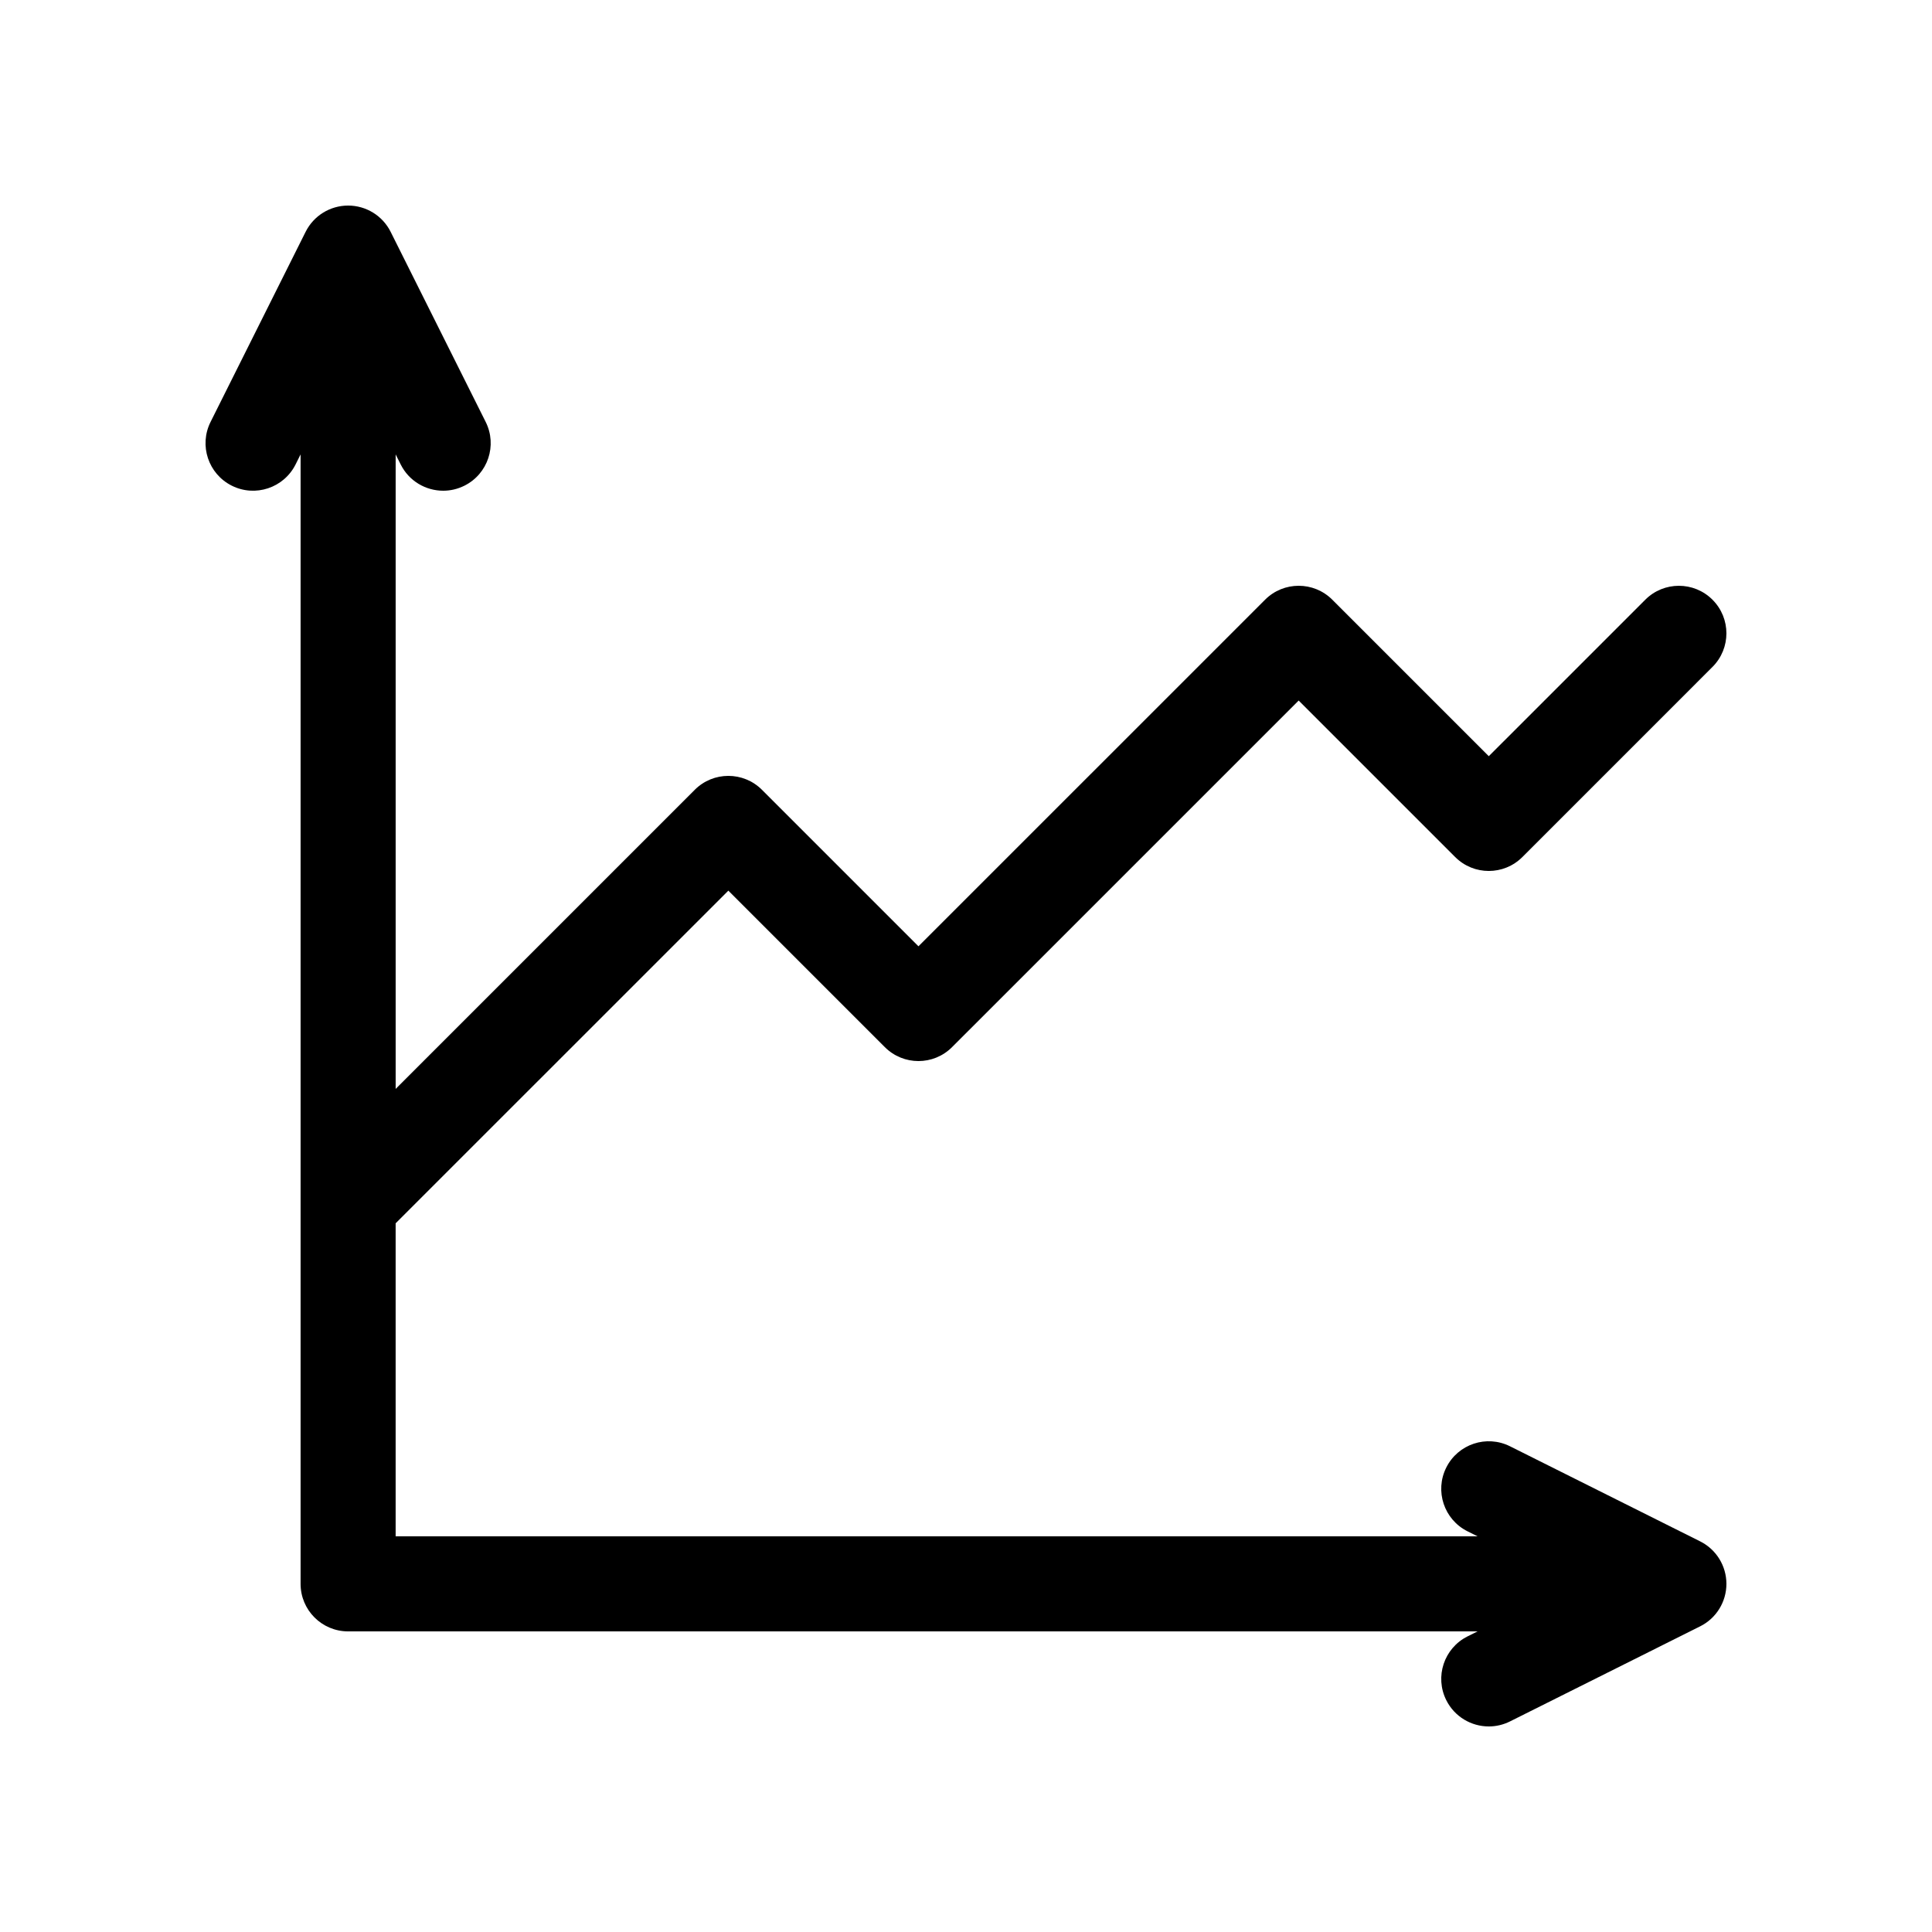
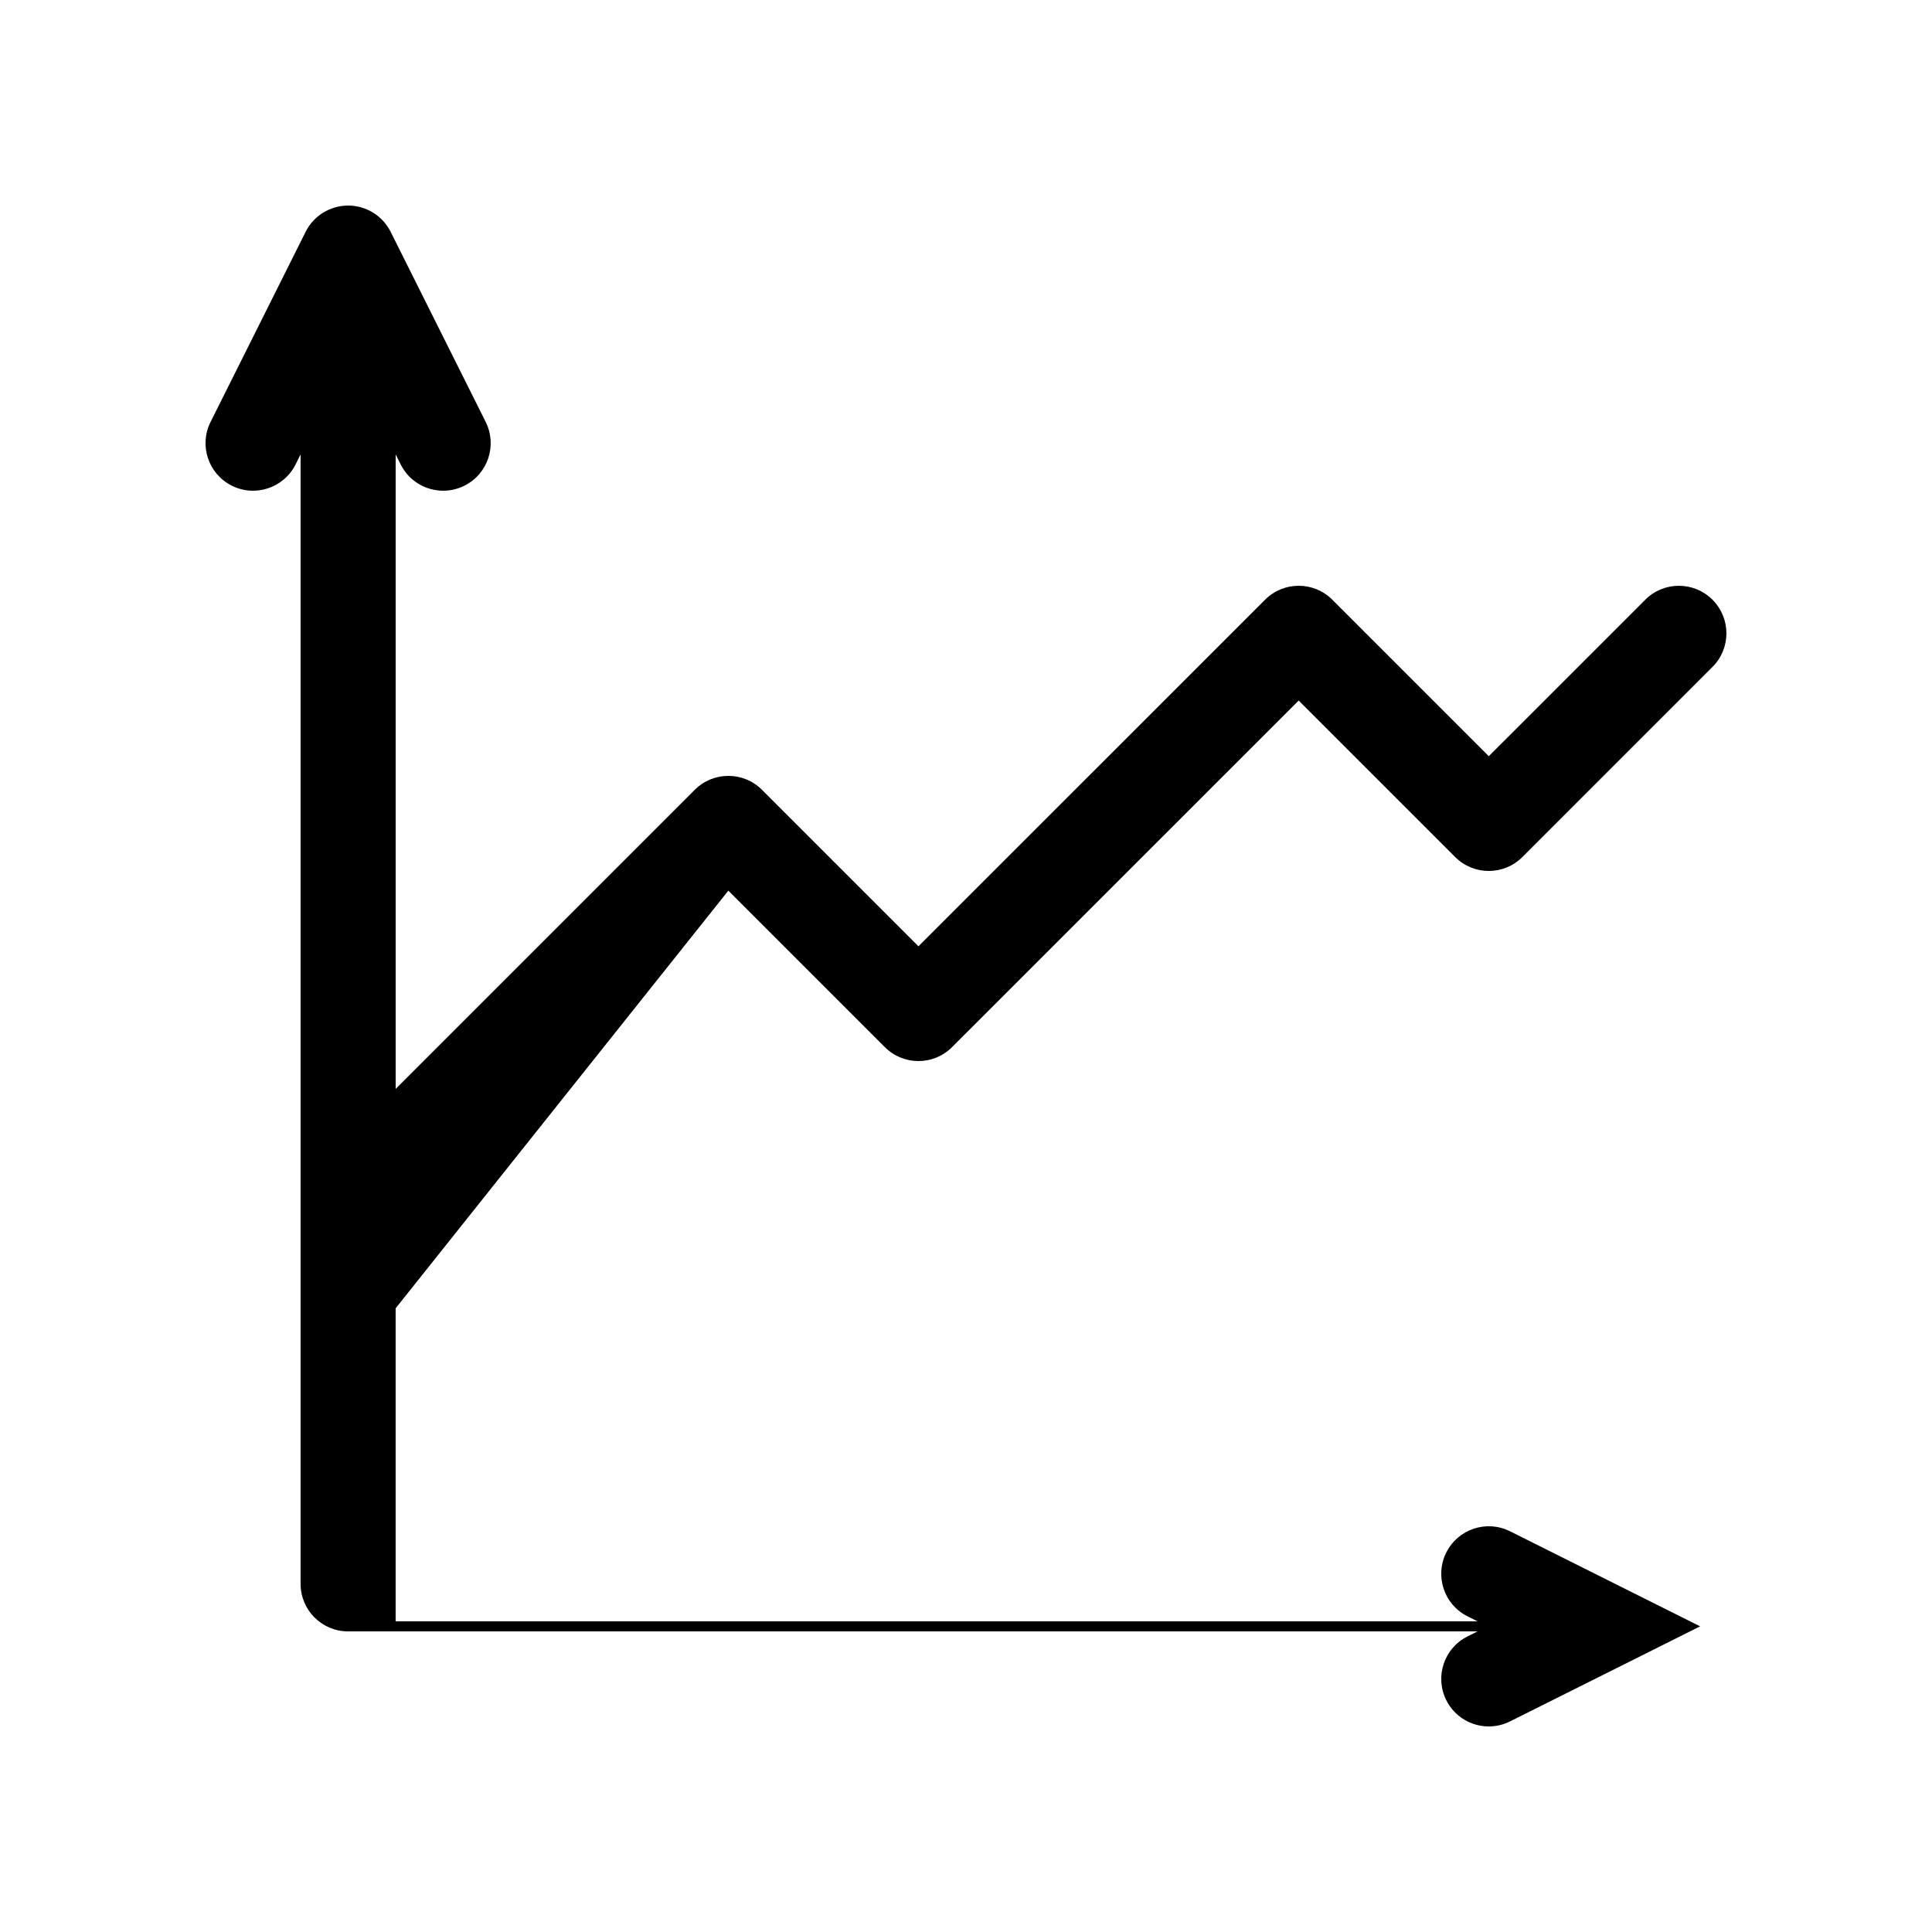
<svg xmlns="http://www.w3.org/2000/svg" fill="#000000" width="800px" height="800px" version="1.1" viewBox="144 144 512 512">
-   <path d="m337.02 380.03 41.473 41.473c4.918 4.922 12.898 4.922 17.809 0l91.859-91.852 41.477 41.473c4.914 4.922 12.895 4.922 17.809 0l50.379-50.383c4.922-4.918 4.922-12.891 0-17.809-4.914-4.922-12.895-4.922-17.809 0l-41.473 41.469-41.473-41.473c-4.918-4.922-12.898-4.922-17.812 0l-91.859 91.852-41.473-41.473c-4.918-4.922-12.898-4.922-17.809 0l-79.266 79.266v-168.15l1.332 2.66c2.203 4.414 6.652 6.965 11.273 6.965 1.891 0 3.812-0.43 5.621-1.336 6.223-3.109 8.742-10.676 5.633-16.898l-25.188-50.379c-2.133-4.262-6.496-6.957-11.266-6.957-4.773 0-9.137 2.695-11.266 6.961l-25.191 50.379c-3.113 6.223-0.59 13.793 5.633 16.898 6.211 3.113 13.785 0.59 16.898-5.633l1.328-2.66v299.32c0 6.957 5.641 12.594 12.598 12.594h299.31l-2.66 1.328c-6.223 3.109-8.742 10.676-5.633 16.898 2.207 4.414 6.656 6.965 11.273 6.965 1.891 0 3.816-0.43 5.625-1.336l50.379-25.191c4.269-2.125 6.965-6.488 6.965-11.258 0-4.773-2.695-9.137-6.965-11.266l-50.379-25.191c-6.223-3.113-13.789-0.59-16.898 5.633-3.113 6.223-0.59 13.789 5.633 16.898l2.66 1.328h-286.72v-82.953z" />
+   <path d="m337.02 380.03 41.473 41.473c4.918 4.922 12.898 4.922 17.809 0l91.859-91.852 41.477 41.473c4.914 4.922 12.895 4.922 17.809 0l50.379-50.383c4.922-4.918 4.922-12.891 0-17.809-4.914-4.922-12.895-4.922-17.809 0l-41.473 41.469-41.473-41.473c-4.918-4.922-12.898-4.922-17.812 0l-91.859 91.852-41.473-41.473c-4.918-4.922-12.898-4.922-17.809 0l-79.266 79.266v-168.15l1.332 2.66c2.203 4.414 6.652 6.965 11.273 6.965 1.891 0 3.812-0.43 5.621-1.336 6.223-3.109 8.742-10.676 5.633-16.898l-25.188-50.379c-2.133-4.262-6.496-6.957-11.266-6.957-4.773 0-9.137 2.695-11.266 6.961l-25.191 50.379c-3.113 6.223-0.59 13.793 5.633 16.898 6.211 3.113 13.785 0.59 16.898-5.633l1.328-2.66v299.32c0 6.957 5.641 12.594 12.598 12.594h299.31l-2.66 1.328c-6.223 3.109-8.742 10.676-5.633 16.898 2.207 4.414 6.656 6.965 11.273 6.965 1.891 0 3.816-0.43 5.625-1.336l50.379-25.191l-50.379-25.191c-6.223-3.113-13.789-0.59-16.898 5.633-3.113 6.223-0.59 13.789 5.633 16.898l2.66 1.328h-286.72v-82.953z" />
</svg>